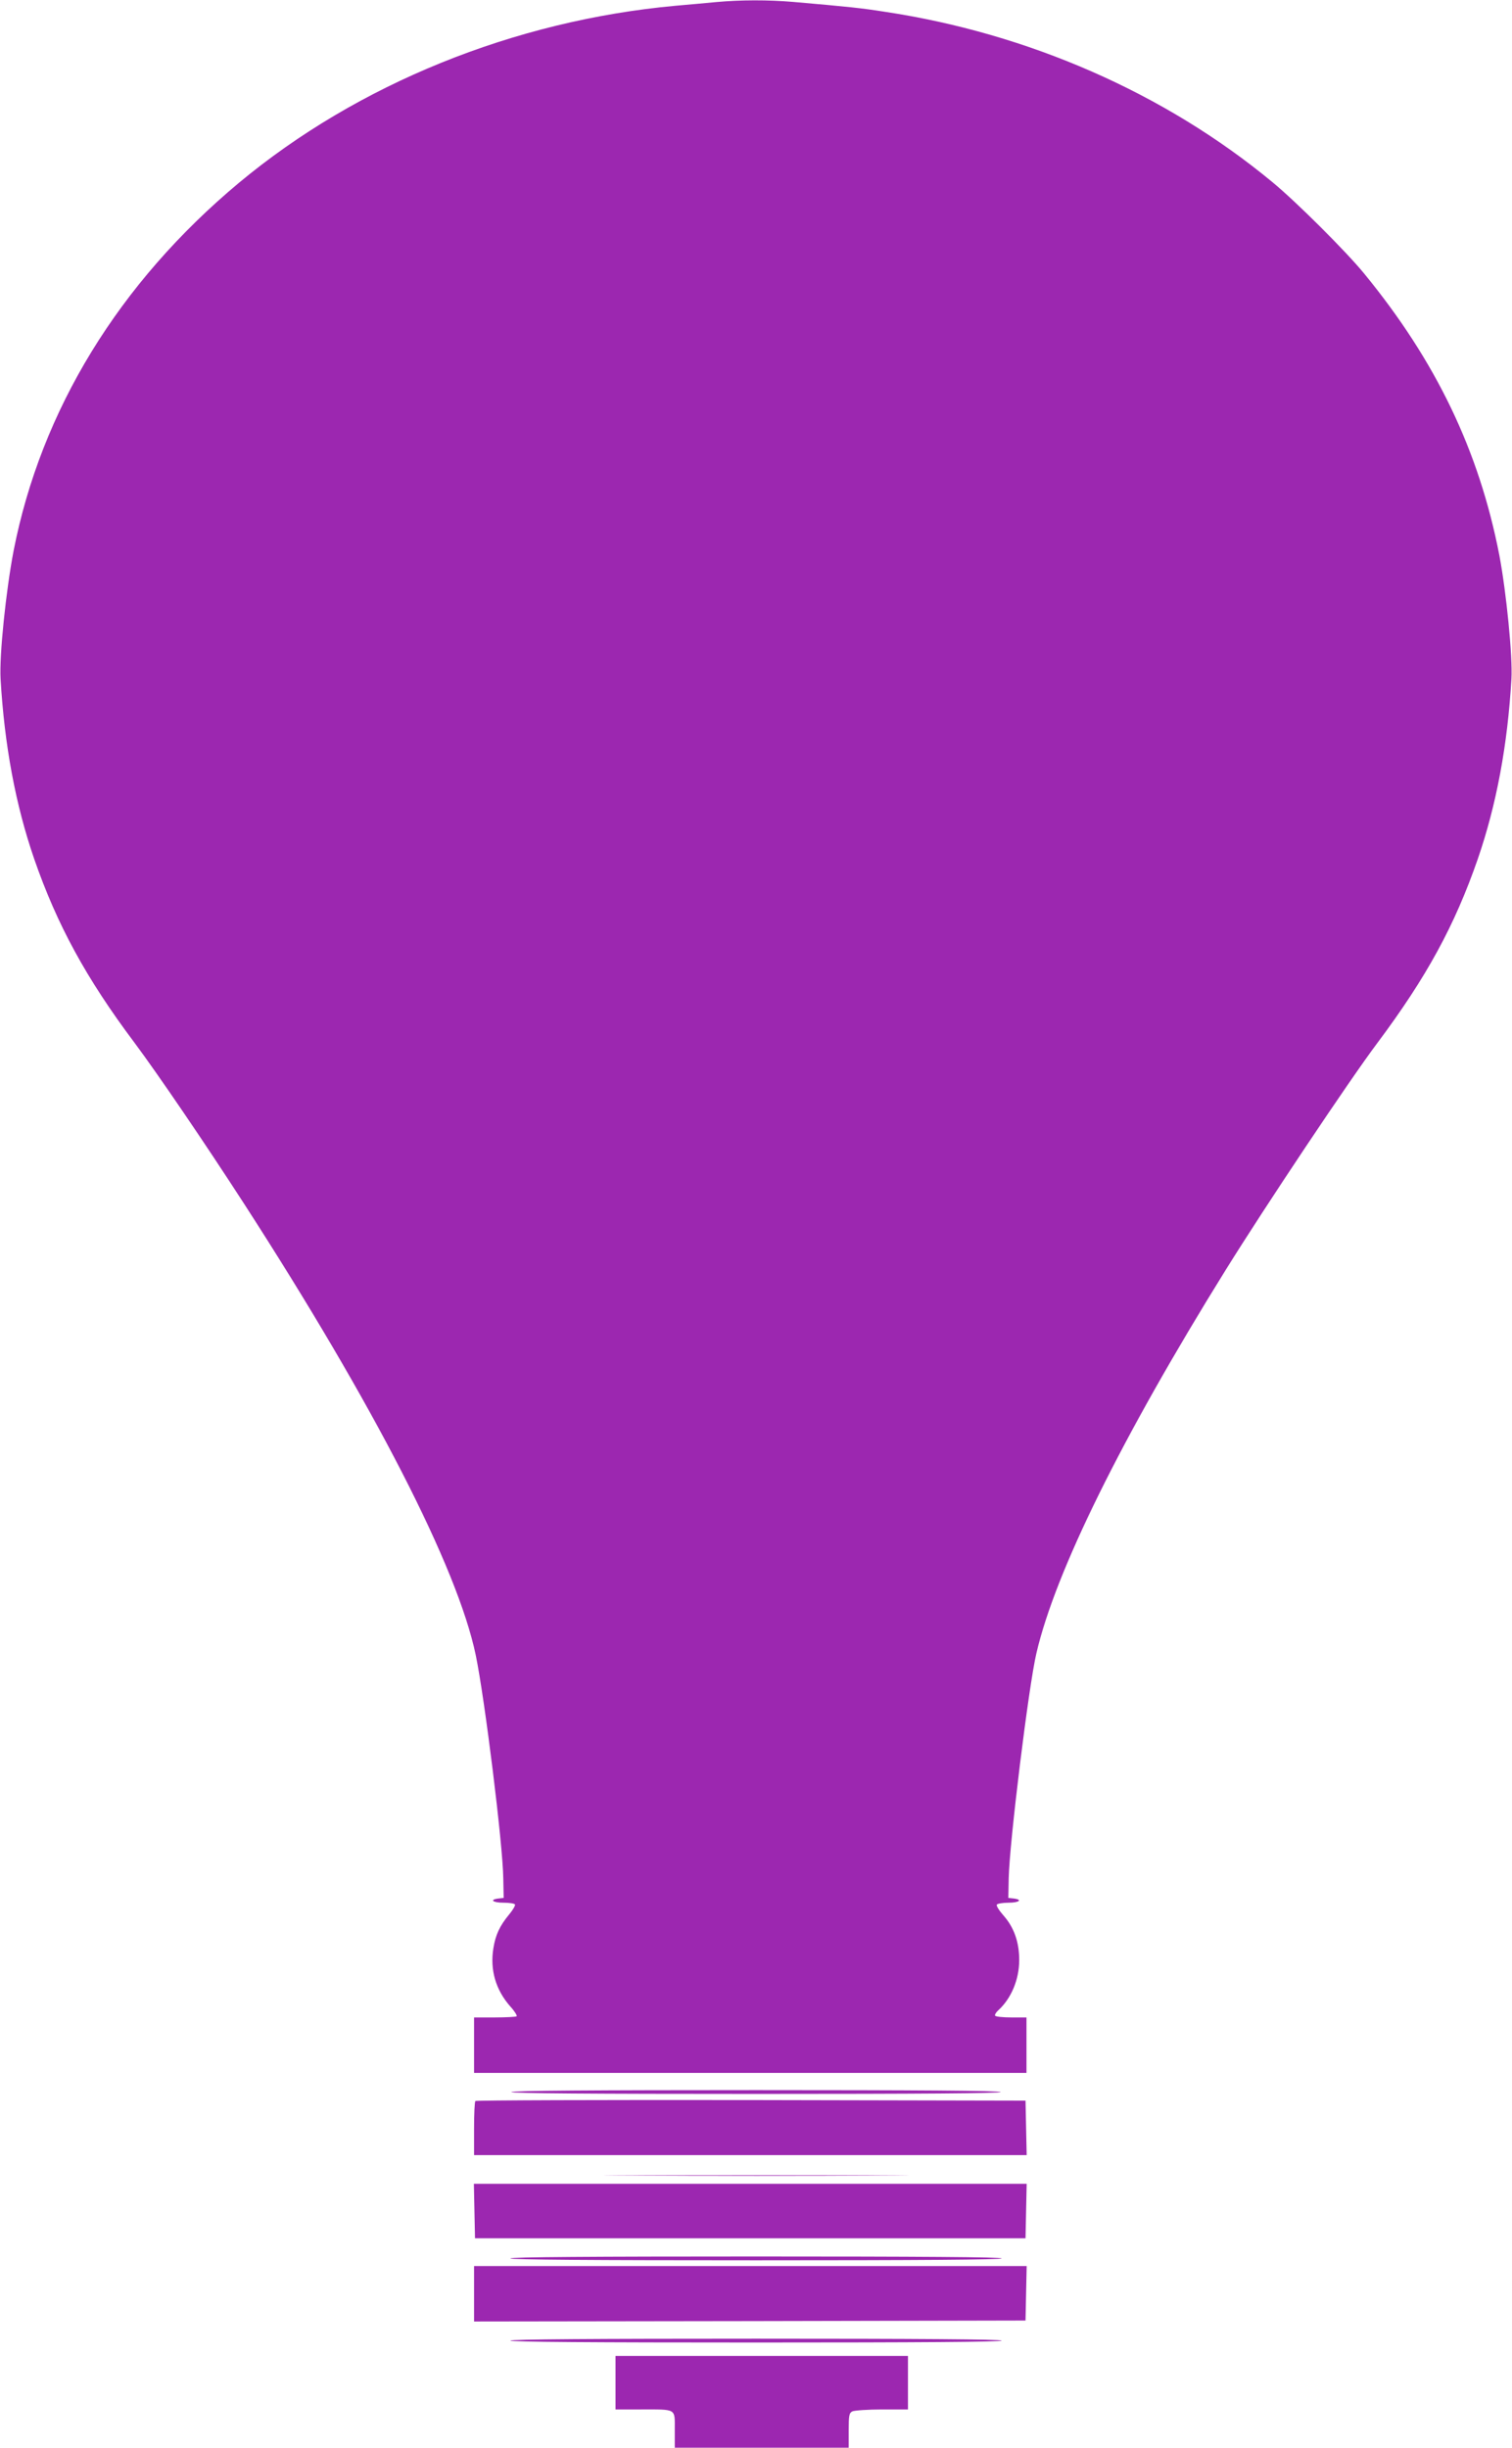
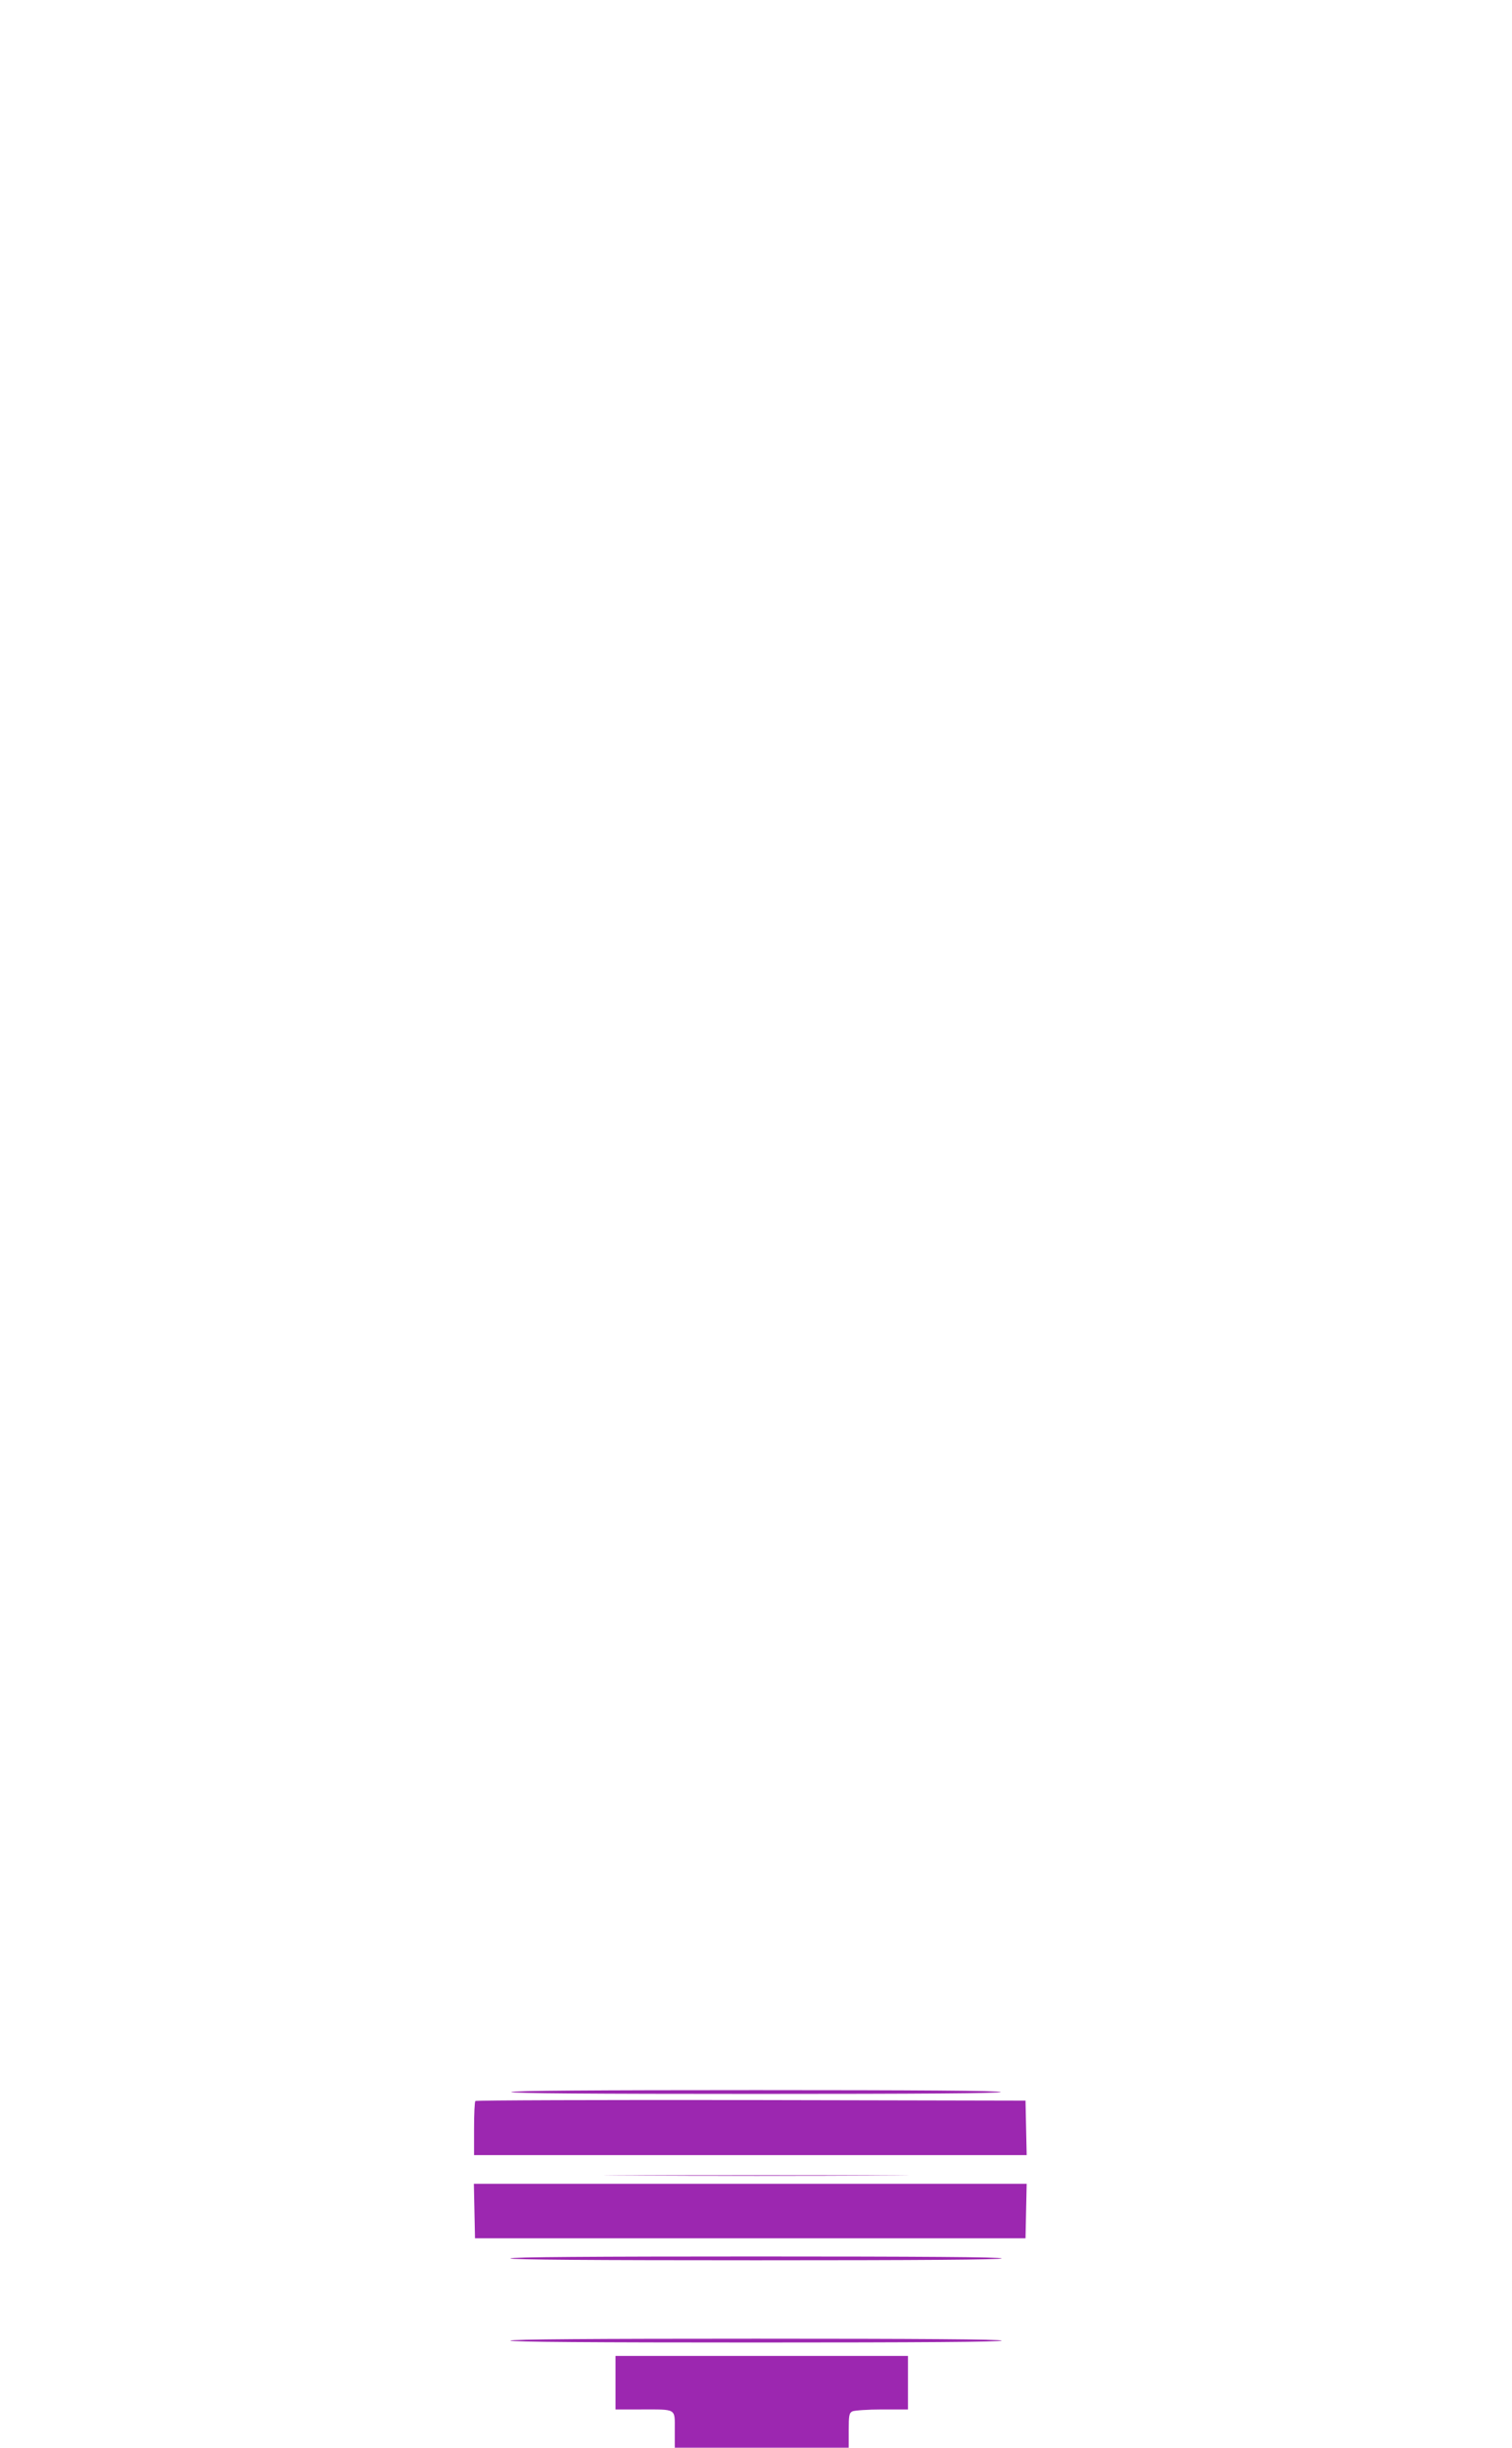
<svg xmlns="http://www.w3.org/2000/svg" version="1.0" width="791pt" height="1280pt" viewBox="0 0 791 1280" preserveAspectRatio="xMidYMid meet">
  <g transform="translate(0,1280) scale(0.1,-0.1)" fill="#9c27b0" stroke="none">
-     <path d="M3745 12789 c-49 -5 -144 -13 -210 -19 -844 -77 -1664 -409 -2285 -926 -628 -524 -1035 -1189 -1179 -1925 -40 -209 -75 -547 -68 -669 20 -345 78 -658 176 -942 119 -343 271 -623 524 -960 123 -165 367 -523 574 -843 679 -1051 1117 -1903 1212 -2361 47 -227 142 -990 144 -1169 l2 -100 -27 -3 c-50 -6 -30 -22 26 -22 30 0 57 -4 60 -9 3 -5 -10 -28 -30 -52 -49 -59 -72 -107 -83 -178 -18 -112 12 -217 89 -304 22 -24 36 -47 33 -51 -3 -3 -55 -6 -115 -6 l-108 0 0 -145 0 -145 1445 0 1445 0 0 145 0 145 -79 0 c-44 0 -82 4 -85 9 -3 4 4 17 15 27 69 62 111 162 111 264 0 94 -27 171 -83 234 -22 25 -38 50 -34 56 3 5 31 10 61 10 56 0 76 16 27 22 l-28 3 2 103 c4 187 104 1003 145 1177 99 426 446 1128 989 2002 207 333 647 992 794 1188 259 346 406 617 526 963 98 284 156 597 176 942 7 116 -27 455 -63 645 -106 547 -332 1017 -708 1475 -93 114 -357 377 -480 478 -562 465 -1277 778 -2031 891 -122 19 -179 25 -476 51 -131 11 -273 11 -404 -1z" />
    <path d="M2675 1860 c-4 -7 425 -10 1280 -10 855 0 1284 3 1280 10 -4 7 -442 10 -1280 10 -838 0 -1276 -3 -1280 -10z" />
    <path d="M2487 1813 c-4 -3 -7 -69 -7 -145 l0 -138 1445 0 1446 0 -3 143 -3 142 -1436 3 c-789 1 -1439 -1 -1442 -5z" />
    <path d="M3313 1423 c357 -2 937 -2 1290 0 353 1 62 2 -648 2 -710 0 -998 -1 -642 -2z" />
    <path d="M2482 1238 l3 -143 1440 0 1440 0 3 143 3 142 -1446 0 -1446 0 3 -142z" />
    <path d="M2670 990 c0 -7 435 -10 1285 -10 850 0 1285 3 1285 10 0 7 -435 10 -1285 10 -850 0 -1285 -3 -1285 -10z" />
-     <path d="M2480 805 l0 -145 1443 2 1442 3 3 143 3 142 -1446 0 -1445 0 0 -145z" />
    <path d="M2670 560 c0 -7 435 -10 1285 -10 850 0 1285 3 1285 10 0 7 -435 10 -1285 10 -850 0 -1285 -3 -1285 -10z" />
    <path d="M3220 340 l0 -140 133 0 c189 0 177 7 177 -106 l0 -94 455 0 455 0 0 90 c0 78 2 91 19 100 11 5 81 10 155 10 l136 0 0 140 0 140 -765 0 -765 0 0 -140z" />
  </g>
</svg>